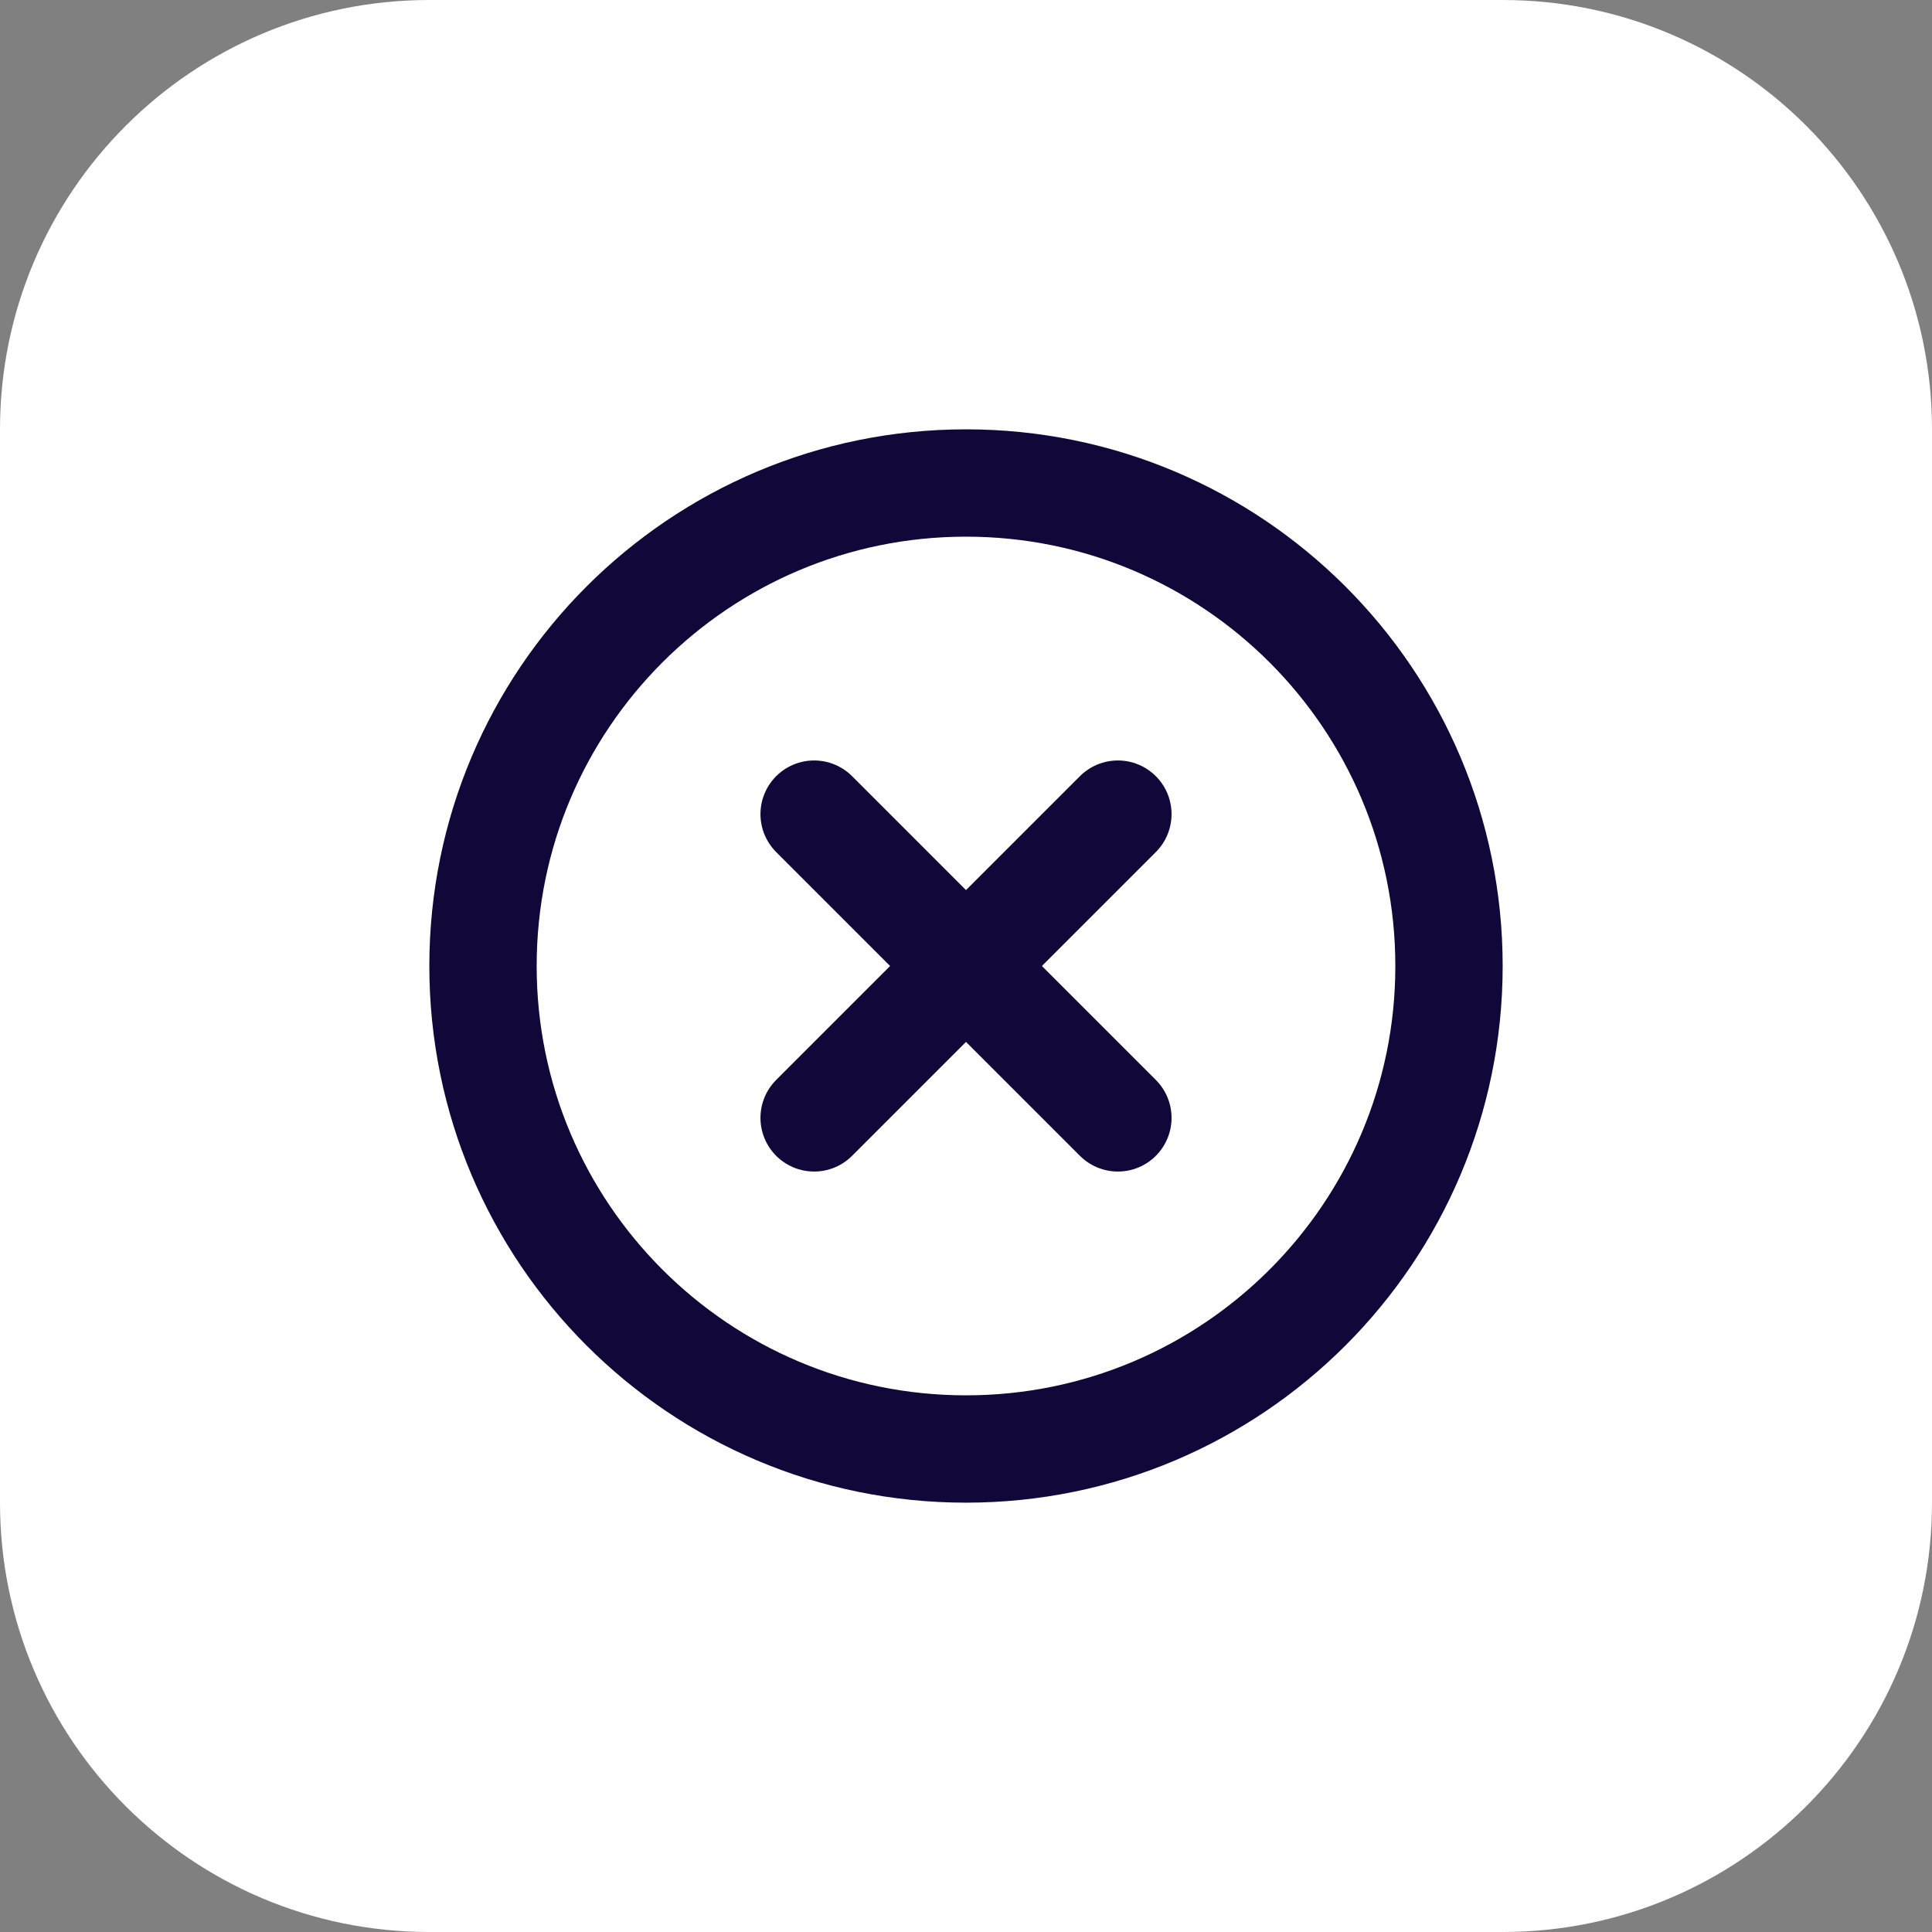
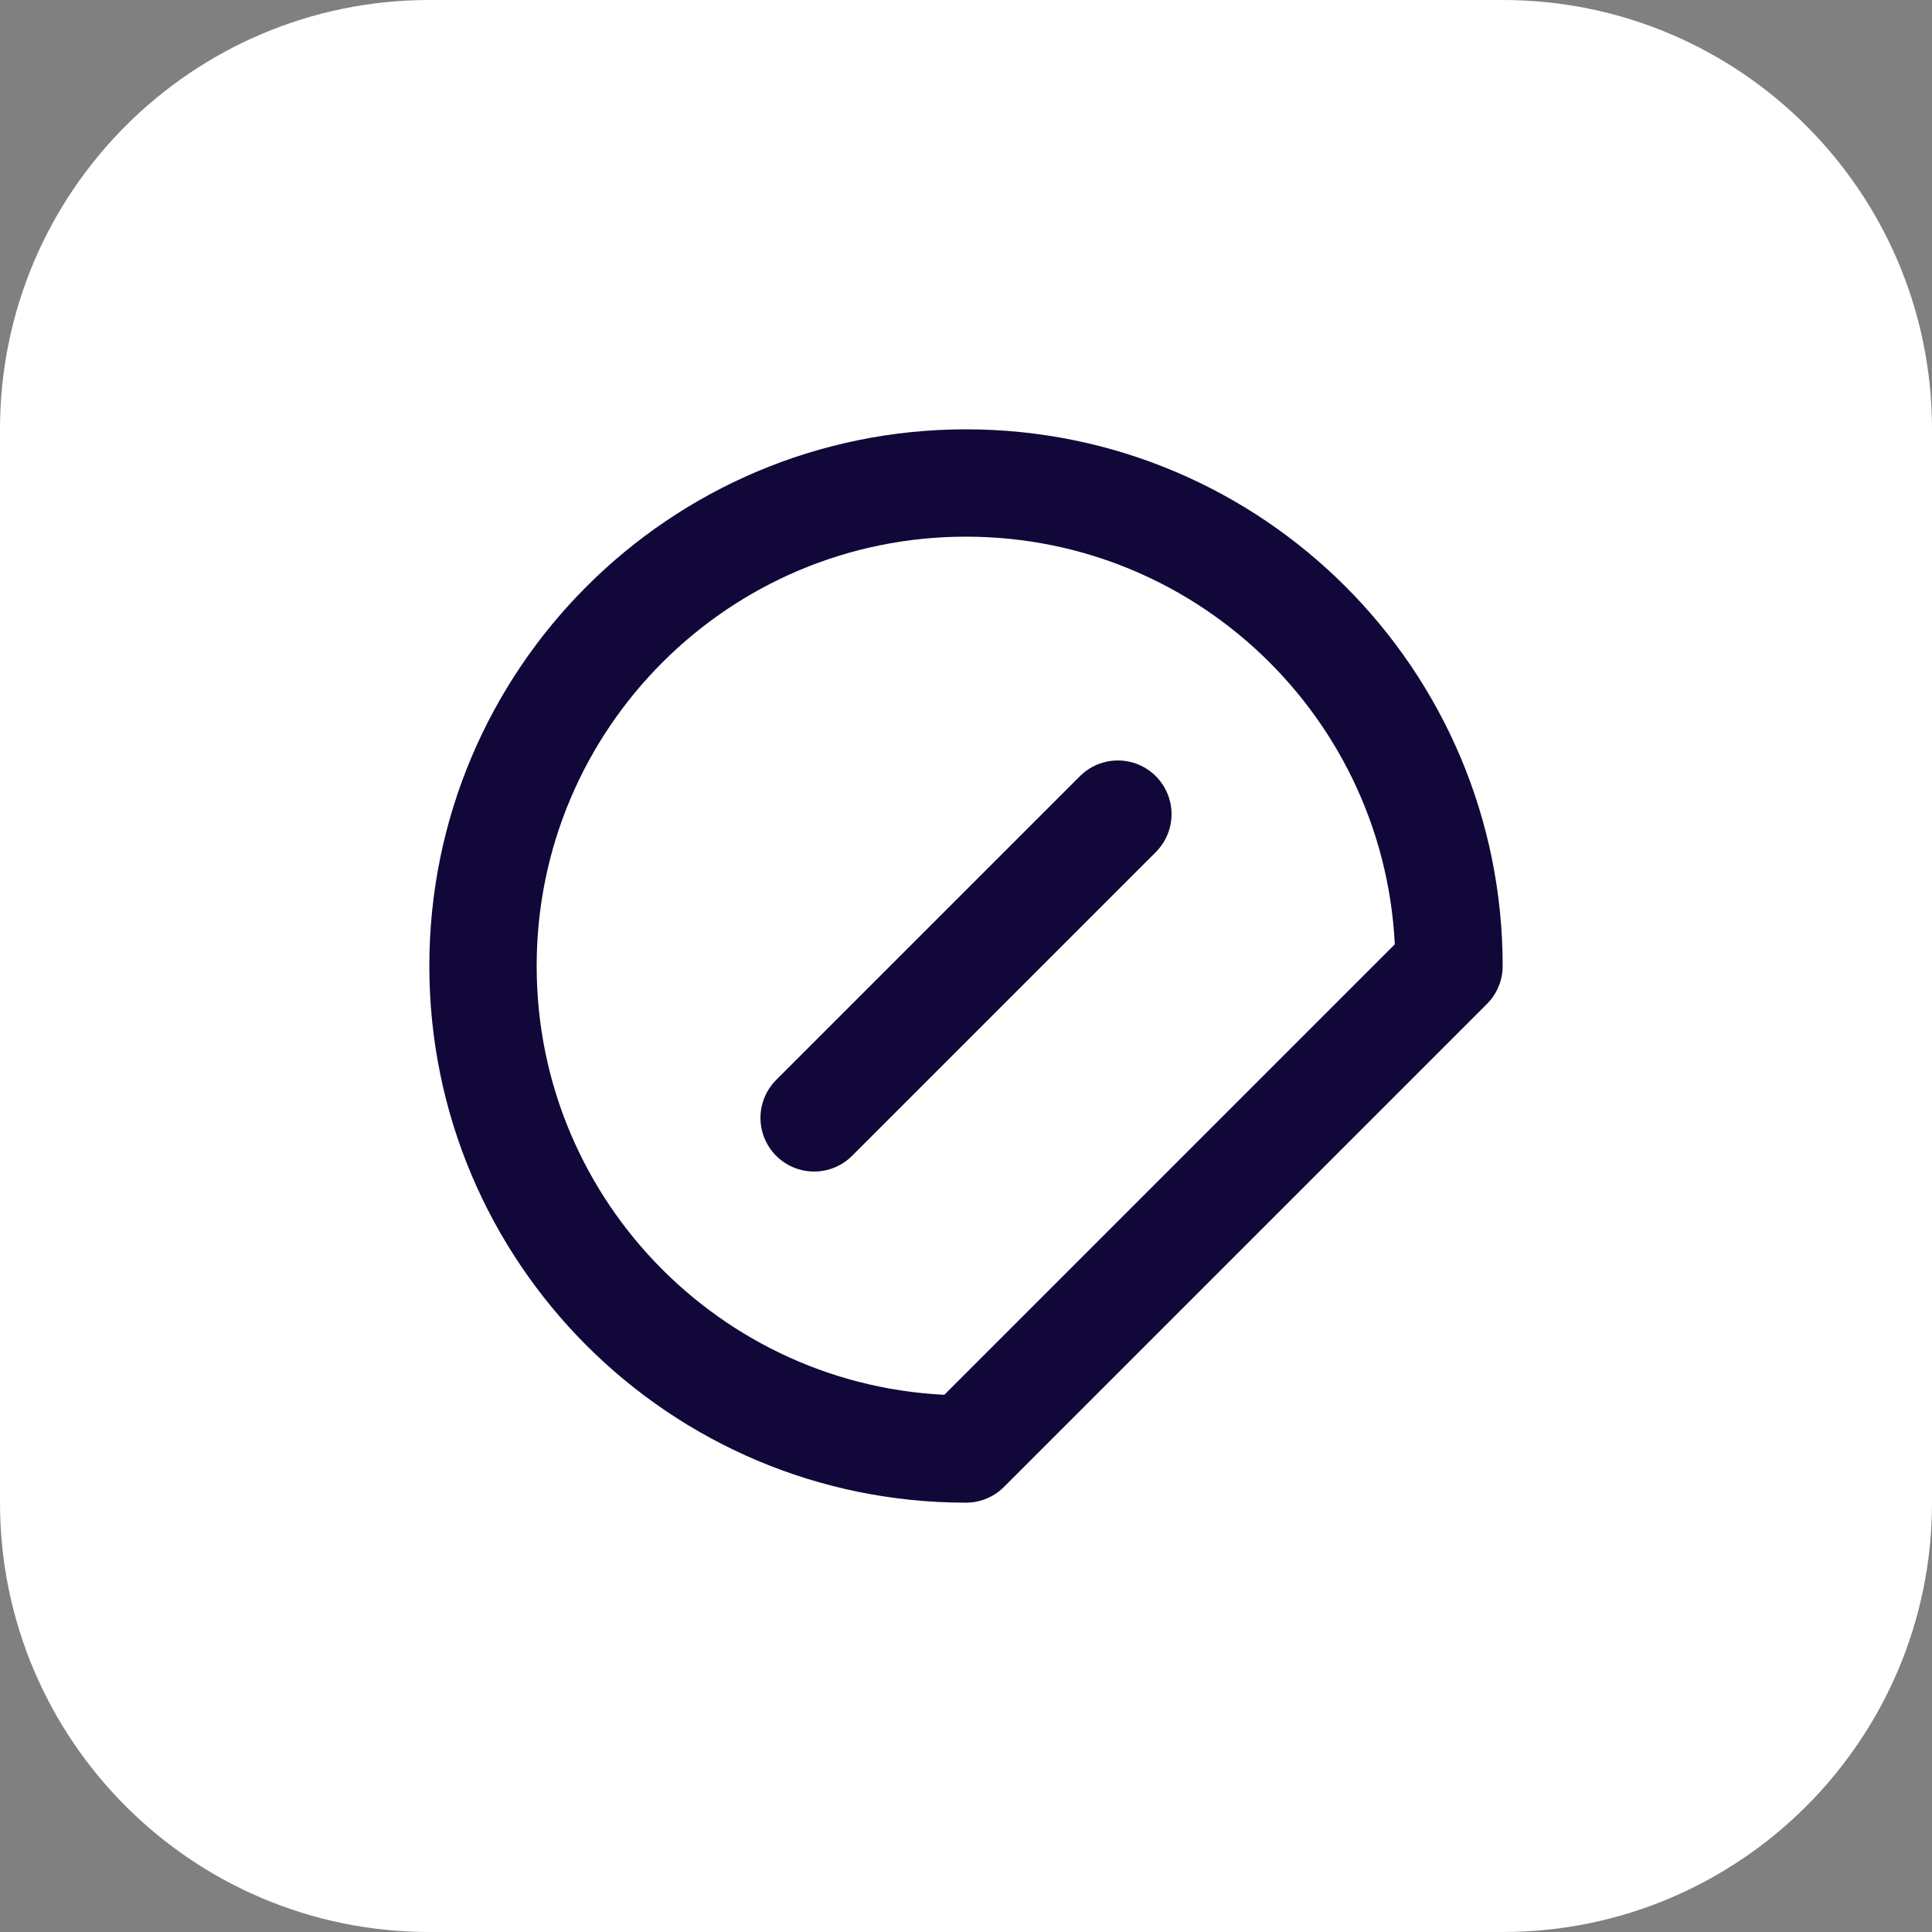
<svg xmlns="http://www.w3.org/2000/svg" width="54" height="54" viewBox="0 0 54 54" fill="none">
  <rect x="0" y="0" width="54" height="54" fill="#808080" stroke="none" />
  <path d="M0 12C0 5.373 5.373 0 12 0H42C48.627 0 54 5.373 54 12V42C54 48.627 48.627 54 42 54H12C5.373 54 0 48.627 0 42V12Z" fill="white" />
  <g clip-path="url(#clip0_4496_11213)">
    <path d="M31.245 22.755L22.755 31.245" stroke="#120739" stroke-width="3" stroke-linecap="round" stroke-linejoin="round" />
-     <path d="M31.245 31.245L22.755 22.755" stroke="#120739" stroke-width="3" stroke-linecap="round" stroke-linejoin="round" />
-     <path d="M27 40.5C19.544 40.5 13.5 34.456 13.5 27C13.5 19.544 19.544 13.5 27 13.5C34.456 13.5 40.5 19.544 40.5 27C40.5 34.456 34.456 40.5 27 40.5Z" stroke="#120739" stroke-width="3" stroke-linecap="round" stroke-linejoin="round" />
+     <path d="M27 40.5C19.544 40.5 13.5 34.456 13.5 27C13.5 19.544 19.544 13.5 27 13.5C34.456 13.5 40.5 19.544 40.5 27Z" stroke="#120739" stroke-width="3" stroke-linecap="round" stroke-linejoin="round" />
  </g>
  <defs>
    <clipPath id="clip0_4496_11213">
      <rect width="36" height="36" fill="white" transform="translate(9 9)" />
    </clipPath>
  </defs>
</svg>